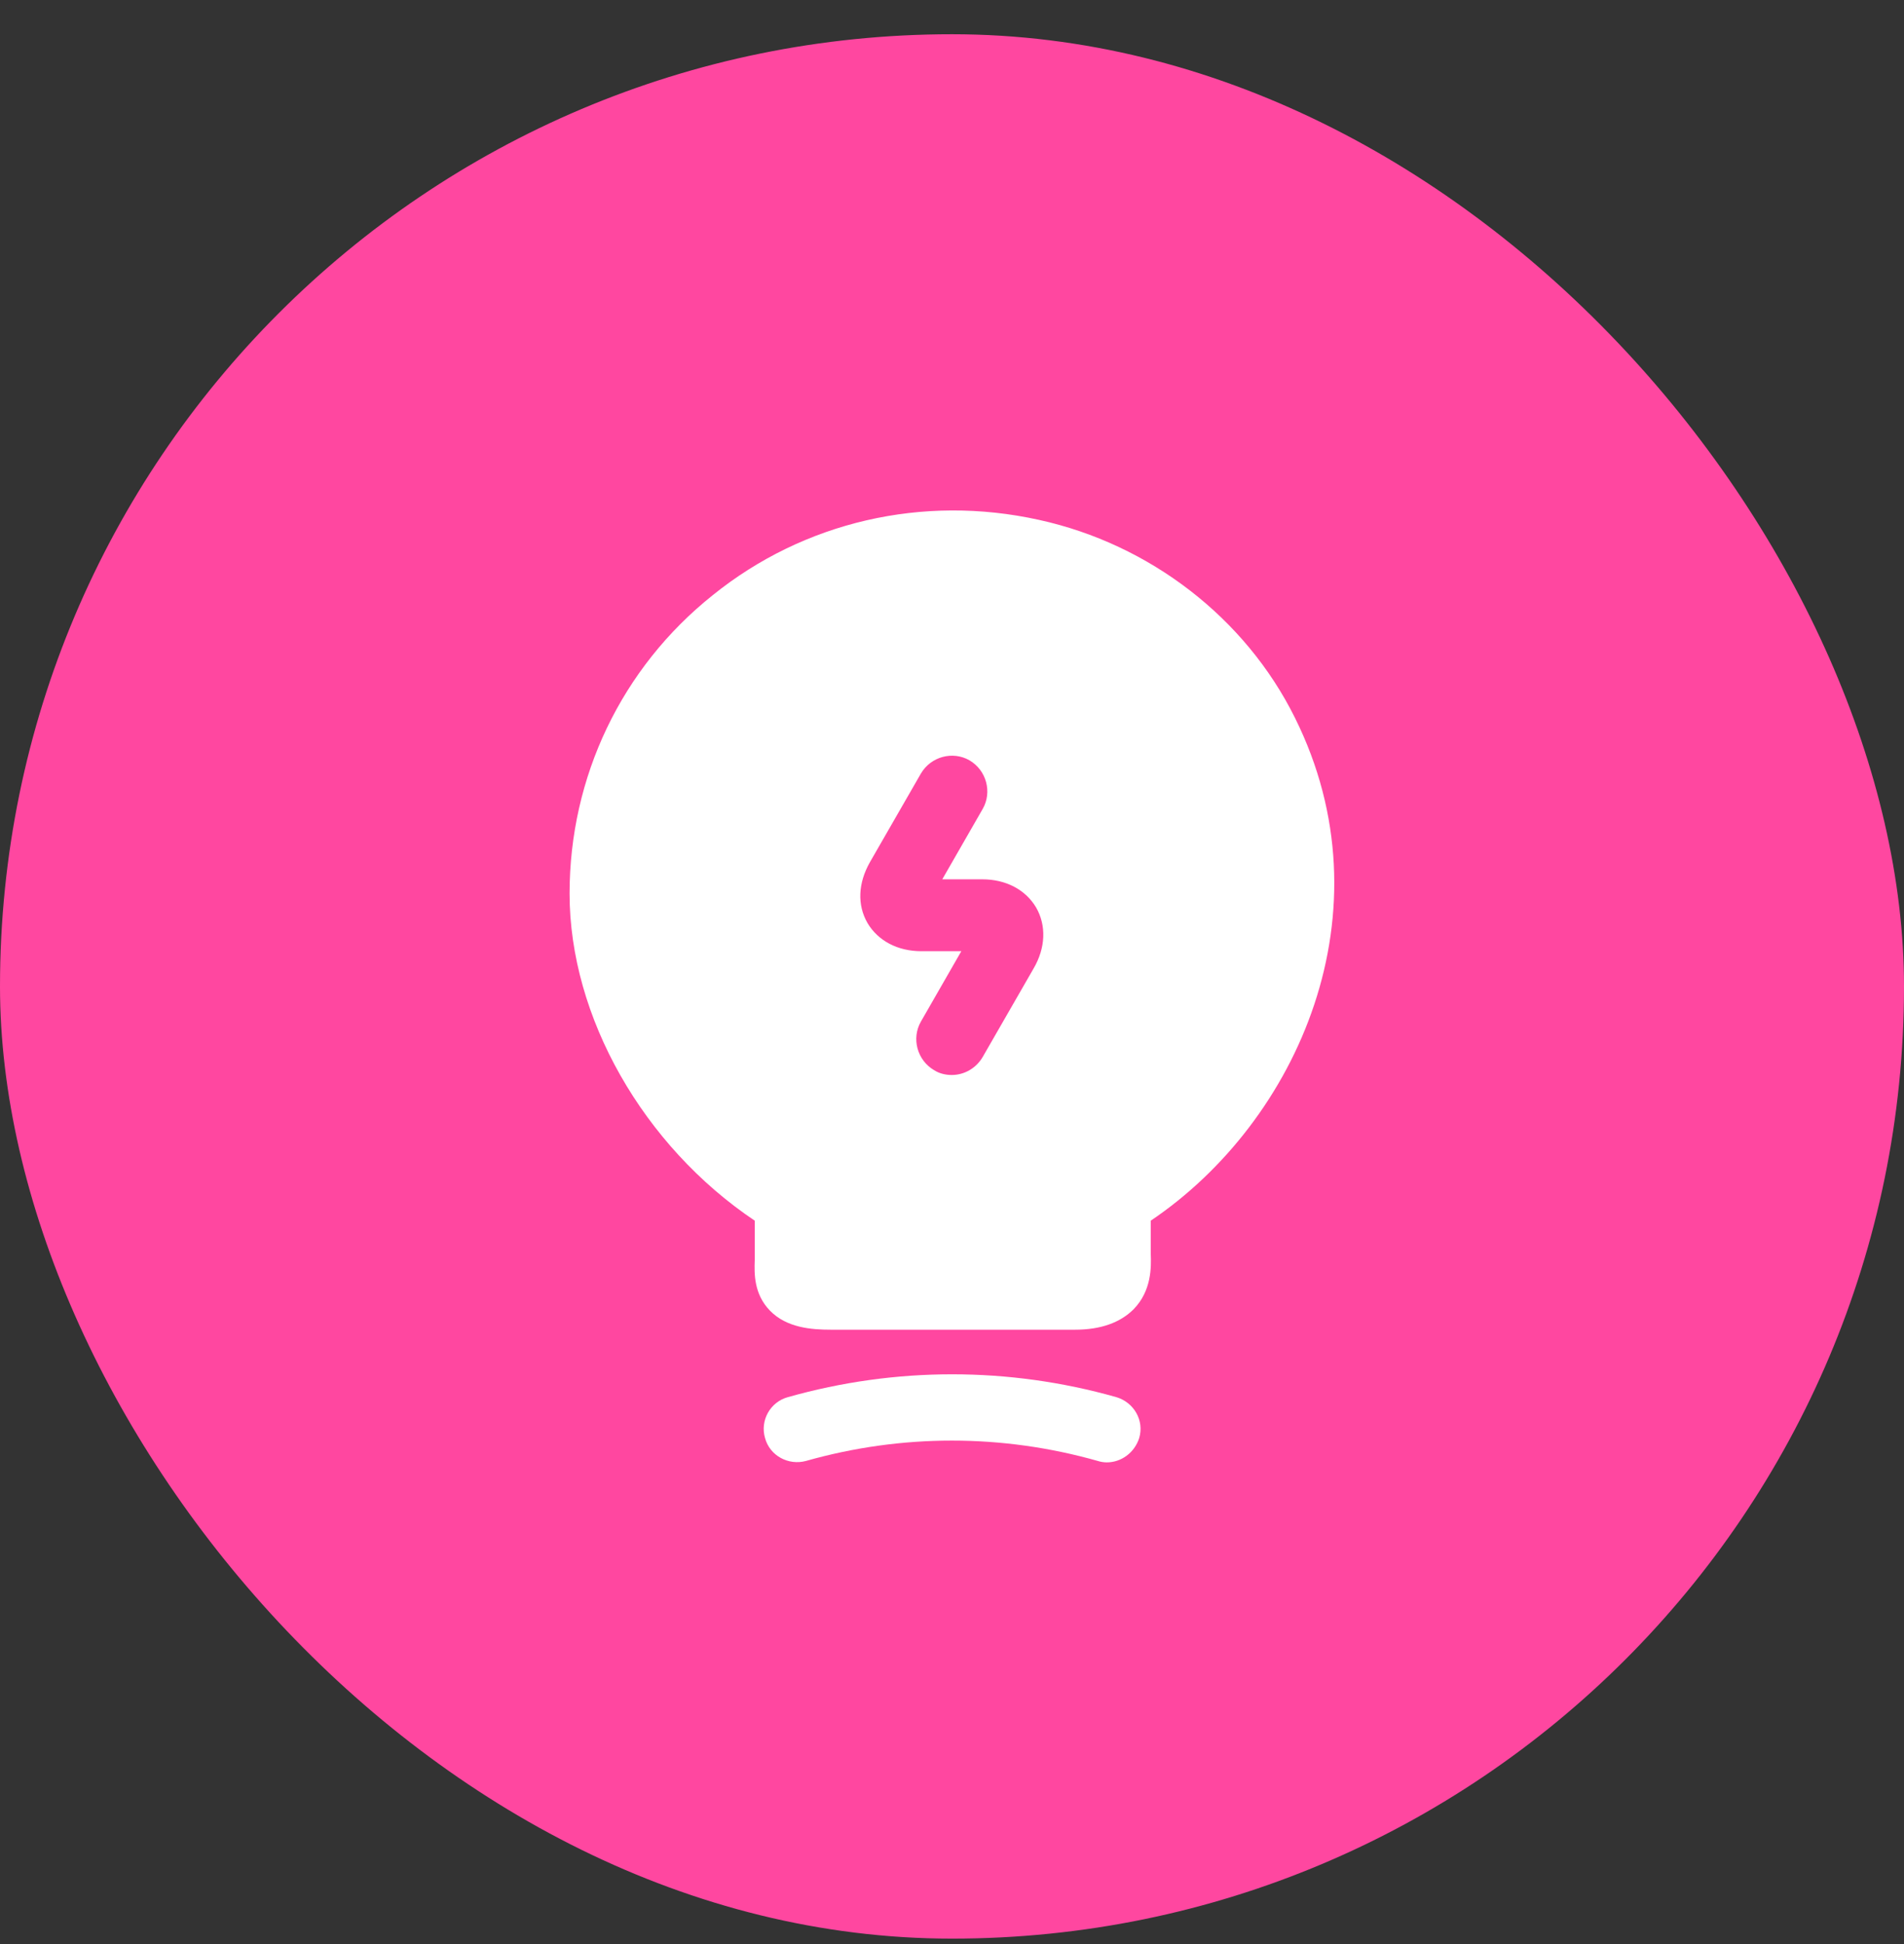
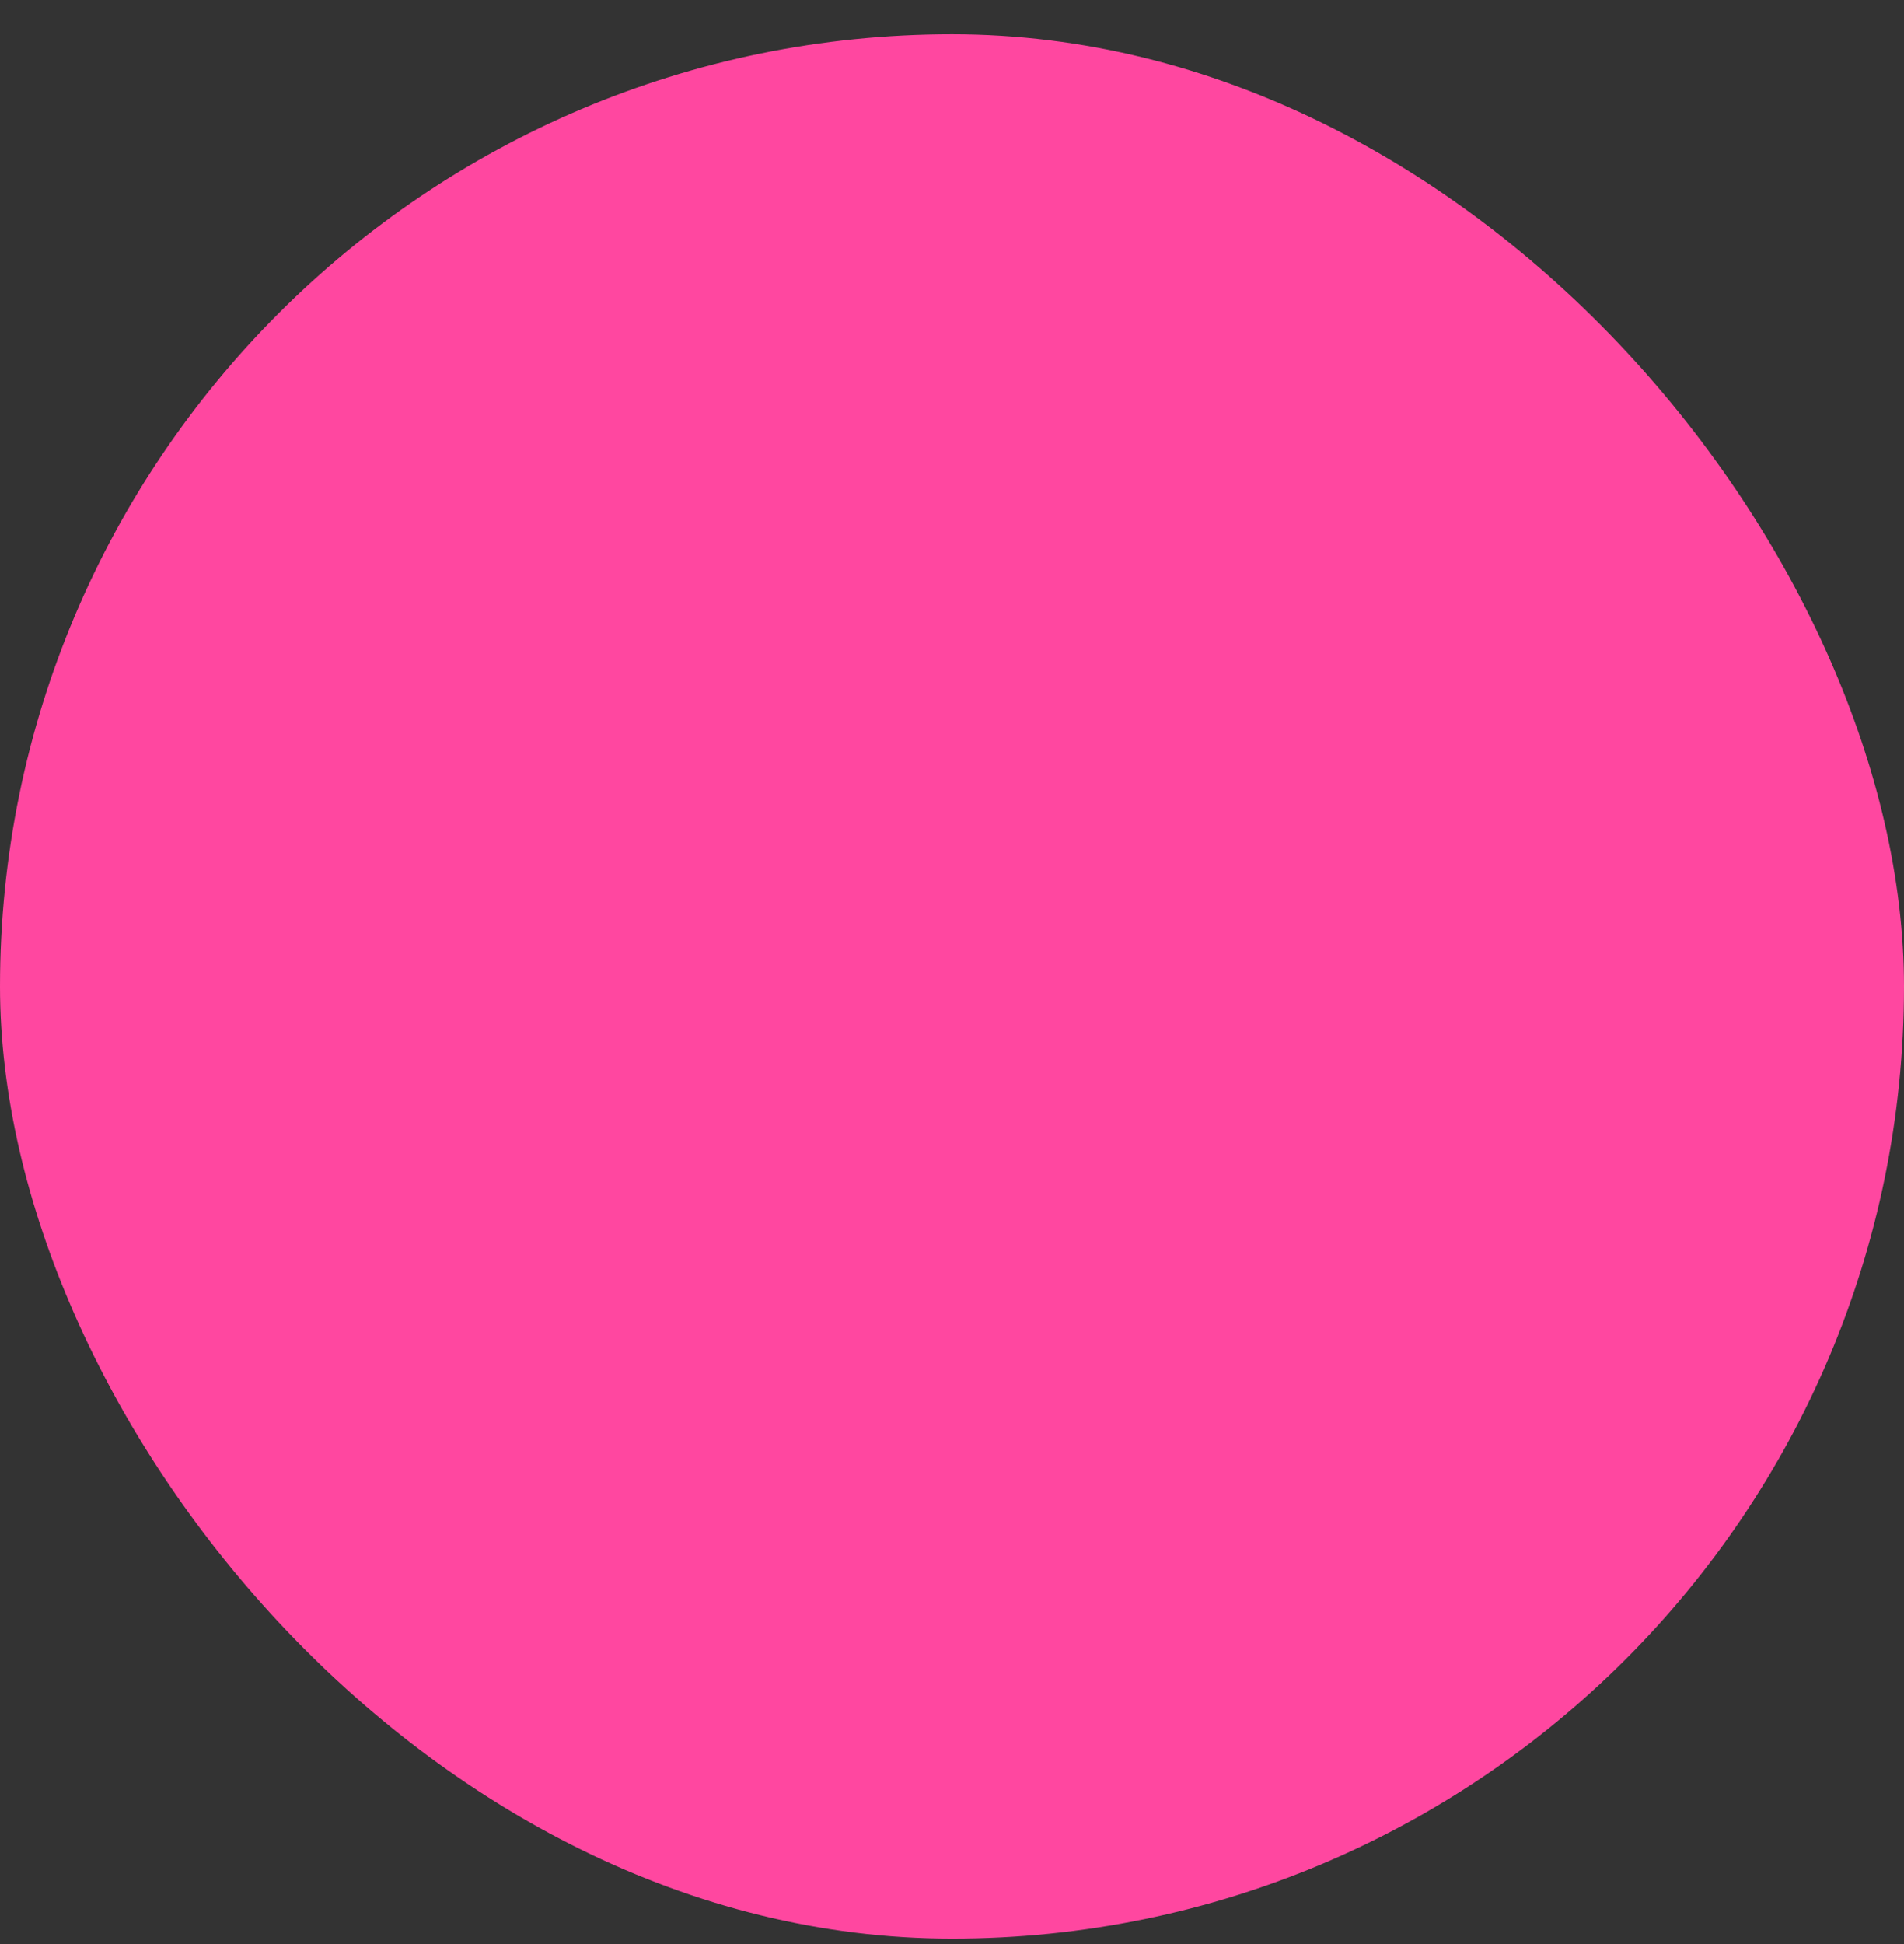
<svg xmlns="http://www.w3.org/2000/svg" width="48" height="49" viewBox="0 0 48 49" fill="none">
  <rect x="0" y="0" width="48" height="49" fill="#333333" stroke="none" />
  <rect y="0.863" width="48" height="48" rx="24" fill="#FF47A0" />
-   <path d="M27.903 36.859C27.831 36.859 27.747 36.847 27.675 36.823C25.263 36.139 22.731 36.139 20.319 36.823C19.875 36.943 19.407 36.691 19.287 36.247C19.155 35.803 19.419 35.335 19.863 35.215C22.575 34.447 25.431 34.447 28.143 35.215C28.587 35.347 28.851 35.803 28.719 36.247C28.599 36.619 28.263 36.859 27.903 36.859Z" fill="white" />
-   <path d="M32.647 18.095C31.399 15.575 28.987 13.715 26.191 13.103C23.263 12.455 20.263 13.151 17.971 14.999C15.667 16.835 14.359 19.583 14.359 22.523C14.359 25.631 16.219 28.883 19.027 30.767V31.763C19.015 32.099 19.003 32.615 19.411 33.035C19.831 33.467 20.455 33.515 20.947 33.515H27.103C27.751 33.515 28.243 33.335 28.579 32.999C29.035 32.531 29.023 31.931 29.011 31.607V30.767C32.731 28.259 35.071 22.967 32.647 18.095ZM26.059 24.407L24.775 26.639C24.607 26.927 24.307 27.095 23.995 27.095C23.839 27.095 23.683 27.059 23.551 26.975C23.119 26.723 22.975 26.171 23.215 25.751L24.235 23.975H23.227C22.627 23.975 22.135 23.711 21.871 23.267C21.607 22.811 21.631 22.259 21.931 21.731L23.215 19.499C23.467 19.067 24.019 18.923 24.439 19.163C24.871 19.415 25.015 19.967 24.775 20.387L23.755 22.163H24.763C25.363 22.163 25.855 22.427 26.119 22.871C26.383 23.327 26.359 23.891 26.059 24.407Z" fill="white" />
</svg>